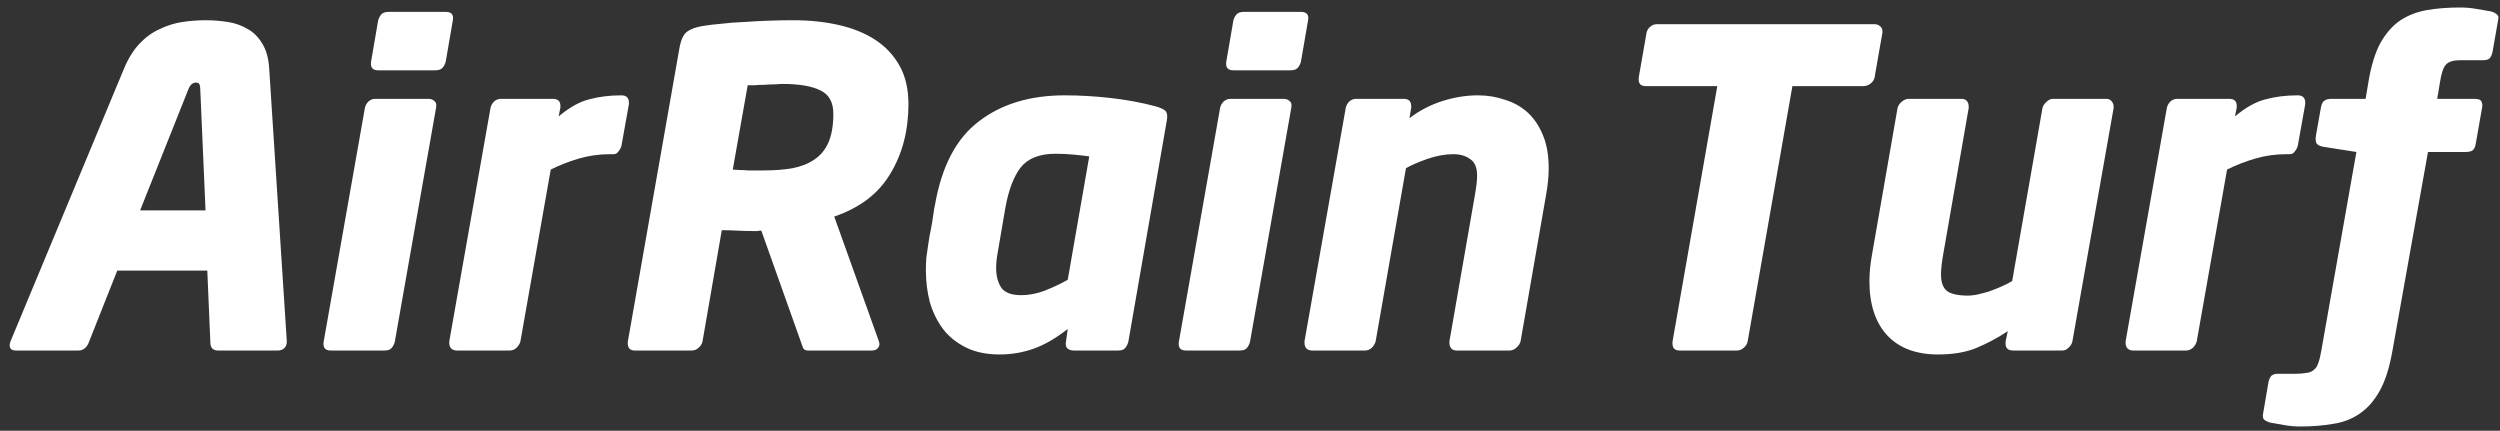
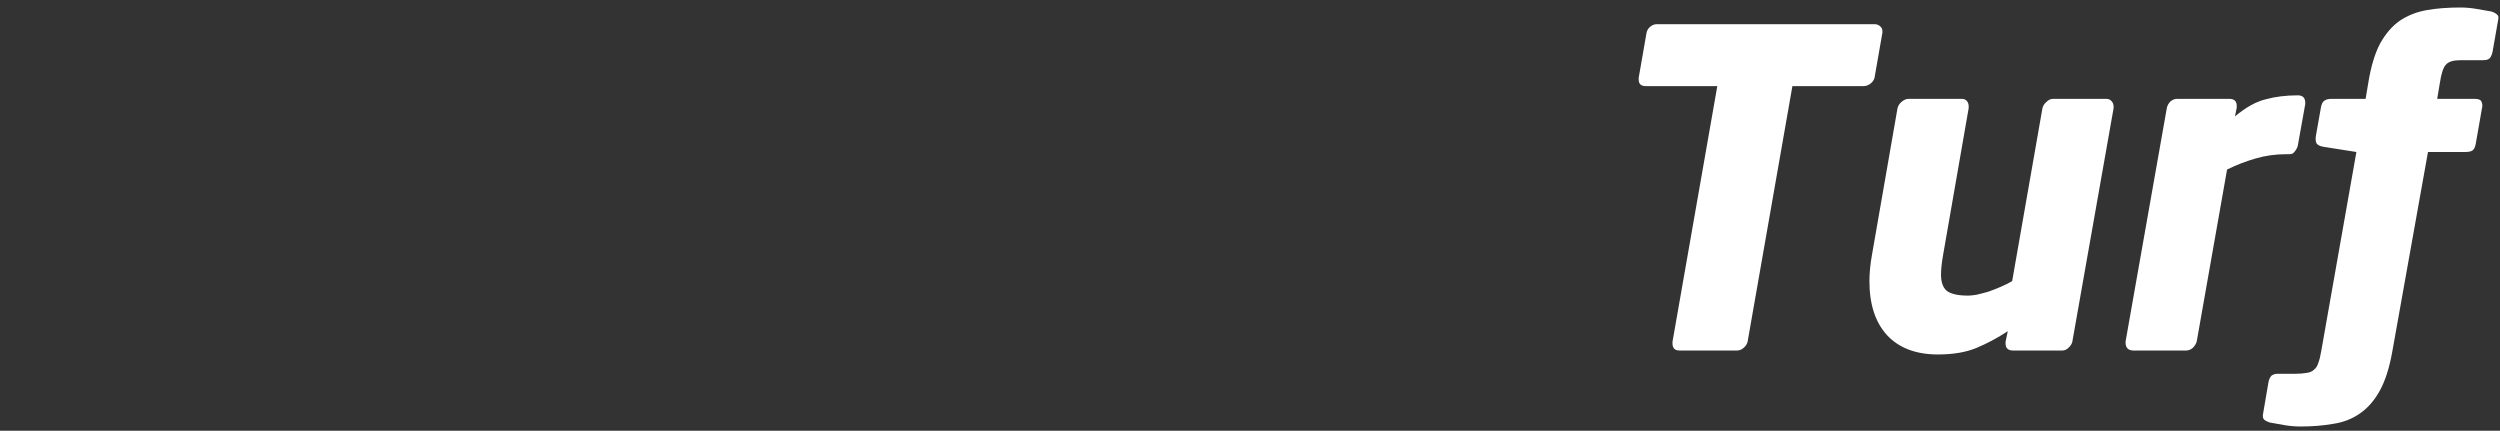
<svg xmlns="http://www.w3.org/2000/svg" width="296" height="51" viewBox="0 0 296 51" fill="none">
  <rect x="0" y="0" width="296" height="51" fill="#333333" stroke="none" />
-   <path d="M33.956 40.46C33.956 40.772 33.852 41.032 33.644 41.24C33.436 41.413 33.193 41.5 32.916 41.5H25.792C25.515 41.5 25.289 41.413 25.116 41.24C24.977 41.067 24.908 40.841 24.908 40.564L24.544 32.036H13.884L10.504 40.564C10.4 40.841 10.244 41.067 10.036 41.24C9.828 41.413 9.585 41.5 9.308 41.5H1.872C1.387 41.5 1.144 41.292 1.144 40.876C1.144 40.772 1.179 40.616 1.248 40.408L14.664 8.168C15.184 6.92 15.808 5.915 16.536 5.152C17.264 4.389 18.061 3.817 18.928 3.436C19.795 3.02 20.679 2.743 21.58 2.604C22.516 2.465 23.435 2.396 24.336 2.396C25.237 2.396 26.121 2.465 26.988 2.604C27.855 2.743 28.635 3.02 29.328 3.436C30.021 3.817 30.593 4.389 31.044 5.152C31.529 5.915 31.807 6.92 31.876 8.168L33.956 40.408V40.46ZM23.712 10.56C23.712 10.283 23.677 10.092 23.608 9.988C23.573 9.849 23.435 9.78 23.192 9.78C22.811 9.78 22.516 10.04 22.308 10.56L16.588 24.912H24.336L23.712 10.56ZM44.769 8.324C44.111 8.324 43.833 7.977 43.937 7.284L44.769 2.448C44.839 2.171 44.96 1.928 45.133 1.72C45.306 1.512 45.601 1.408 46.017 1.408H52.777C53.471 1.408 53.748 1.755 53.609 2.448L52.777 7.284C52.708 7.561 52.587 7.804 52.413 8.012C52.24 8.22 51.945 8.324 51.529 8.324H44.769ZM50.749 11.704C51.026 11.704 51.252 11.791 51.425 11.964C51.633 12.103 51.703 12.363 51.633 12.744L46.745 40.46C46.676 40.737 46.554 40.98 46.381 41.188C46.242 41.396 45.948 41.5 45.497 41.5H39.153C38.495 41.5 38.217 41.153 38.321 40.46L43.209 12.744C43.279 12.467 43.417 12.224 43.625 12.016C43.868 11.808 44.128 11.704 44.405 11.704H50.749ZM74.463 12.328L73.579 17.268C73.51 17.511 73.388 17.736 73.215 17.944C73.076 18.152 72.886 18.256 72.643 18.256H72.227C70.945 18.256 69.714 18.429 68.535 18.776C67.356 19.123 66.247 19.556 65.207 20.076L61.619 40.408C61.55 40.685 61.394 40.945 61.151 41.188C60.908 41.396 60.648 41.5 60.371 41.5H54.079C53.802 41.5 53.577 41.413 53.403 41.24C53.264 41.067 53.195 40.859 53.195 40.616V40.408L58.083 12.744C58.153 12.467 58.291 12.224 58.499 12.016C58.742 11.808 59.002 11.704 59.279 11.704H65.467C66.056 11.704 66.351 11.981 66.351 12.536V12.744L66.143 13.784C67.426 12.709 68.639 12.033 69.783 11.756C70.927 11.444 72.192 11.288 73.579 11.288C74.168 11.288 74.463 11.583 74.463 12.172V12.328ZM107.56 12.328C107.56 15.448 106.85 18.187 105.428 20.544C104.042 22.901 101.823 24.6 98.772 25.64L104.024 40.304C104.094 40.512 104.128 40.651 104.128 40.72C104.128 40.928 104.042 41.119 103.868 41.292C103.73 41.431 103.504 41.5 103.192 41.5H95.652C95.375 41.5 95.184 41.396 95.08 41.188C95.011 40.98 94.924 40.737 94.82 40.46L90.14 27.304H90.088C89.984 27.304 89.846 27.321 89.672 27.356C89.534 27.356 89.36 27.356 89.152 27.356C88.598 27.356 87.956 27.339 87.228 27.304C86.535 27.269 85.946 27.252 85.46 27.252L83.172 40.46C83.103 40.737 82.947 40.98 82.704 41.188C82.462 41.396 82.202 41.5 81.924 41.5H75.164C74.61 41.5 74.332 41.223 74.332 40.668V40.512V40.46L80.468 5.568C80.642 4.667 80.936 4.06 81.352 3.748C81.768 3.436 82.392 3.211 83.224 3.072C83.848 2.968 84.576 2.881 85.408 2.812C86.275 2.708 87.176 2.639 88.112 2.604C89.048 2.535 90.019 2.483 91.024 2.448C92.03 2.413 93 2.396 93.936 2.396C95.878 2.396 97.68 2.587 99.344 2.968C101.008 3.349 102.447 3.939 103.66 4.736C104.874 5.533 105.827 6.556 106.52 7.804C107.214 9.052 107.56 10.56 107.56 12.328ZM98.668 13.472C98.668 12.12 98.166 11.201 97.16 10.716C96.155 10.196 94.63 9.936 92.584 9.936C92.411 9.936 92.116 9.953 91.7 9.988C91.319 9.988 90.92 10.005 90.504 10.04C90.088 10.04 89.69 10.057 89.308 10.092C88.927 10.092 88.667 10.092 88.528 10.092L86.76 20.076C86.899 20.076 87.142 20.093 87.488 20.128C87.835 20.128 88.199 20.145 88.58 20.18C88.962 20.18 89.326 20.18 89.672 20.18C90.019 20.18 90.262 20.18 90.4 20.18C91.683 20.18 92.827 20.093 93.832 19.92C94.872 19.712 95.739 19.365 96.432 18.88C97.16 18.395 97.715 17.719 98.096 16.852C98.478 15.951 98.668 14.824 98.668 13.472ZM126.056 11.288C127.824 11.288 129.627 11.392 131.464 11.6C133.336 11.808 135.121 12.137 136.82 12.588C137.409 12.761 137.791 12.935 137.964 13.108C138.172 13.281 138.241 13.628 138.172 14.148L133.596 40.46C133.527 40.737 133.405 40.98 133.232 41.188C133.093 41.396 132.816 41.5 132.4 41.5H127.096C126.819 41.5 126.576 41.413 126.368 41.24C126.195 41.067 126.143 40.807 126.212 40.46L126.42 38.952C124.999 40.061 123.647 40.841 122.364 41.292C121.081 41.743 119.747 41.968 118.36 41.968C116.8 41.968 115.465 41.691 114.356 41.136C113.247 40.581 112.345 39.853 111.652 38.952C110.959 38.016 110.439 36.959 110.092 35.78C109.78 34.567 109.624 33.301 109.624 31.984C109.624 31.499 109.641 31.013 109.676 30.528C109.745 30.043 109.815 29.557 109.884 29.072C109.988 28.309 110.109 27.616 110.248 26.992C110.352 26.437 110.439 25.9 110.508 25.38C110.577 24.86 110.647 24.461 110.716 24.184C111.513 19.643 113.247 16.367 115.916 14.356C118.585 12.311 121.965 11.288 126.056 11.288ZM128.968 18.516C128.483 18.447 127.876 18.377 127.148 18.308C126.42 18.239 125.692 18.204 124.964 18.204C123.092 18.204 121.723 18.741 120.856 19.816C120.024 20.891 119.417 22.485 119.036 24.6L118.1 30.06C117.996 30.649 117.944 31.221 117.944 31.776C117.944 32.643 118.135 33.388 118.516 34.012C118.932 34.636 119.729 34.948 120.908 34.948C121.809 34.948 122.728 34.775 123.664 34.428C124.635 34.047 125.553 33.613 126.42 33.128L128.968 18.516ZM146.027 8.324C145.368 8.324 145.091 7.977 145.195 7.284L146.027 2.448C146.096 2.171 146.218 1.928 146.391 1.72C146.564 1.512 146.859 1.408 147.275 1.408H154.035C154.728 1.408 155.006 1.755 154.867 2.448L154.035 7.284C153.966 7.561 153.844 7.804 153.671 8.012C153.498 8.22 153.203 8.324 152.787 8.324H146.027ZM152.007 11.704C152.284 11.704 152.51 11.791 152.683 11.964C152.891 12.103 152.96 12.363 152.891 12.744L148.003 40.46C147.934 40.737 147.812 40.98 147.639 41.188C147.5 41.396 147.206 41.5 146.755 41.5H140.411C139.752 41.5 139.475 41.153 139.579 40.46L144.467 12.744C144.536 12.467 144.675 12.224 144.883 12.016C145.126 11.808 145.386 11.704 145.663 11.704H152.007ZM183.365 19.92C183.365 20.891 183.261 21.948 183.053 23.092L180.037 40.408C179.968 40.685 179.794 40.945 179.517 41.188C179.274 41.396 179.014 41.5 178.737 41.5H172.445C172.168 41.5 171.96 41.413 171.821 41.24C171.682 41.067 171.613 40.859 171.613 40.616V40.408L174.629 23.092C174.802 22.121 174.889 21.359 174.889 20.804C174.889 19.833 174.612 19.175 174.057 18.828C173.537 18.447 172.878 18.256 172.081 18.256C171.076 18.256 170.036 18.447 168.961 18.828C167.886 19.209 167.054 19.573 166.465 19.92L162.877 40.408C162.808 40.685 162.652 40.945 162.409 41.188C162.166 41.396 161.906 41.5 161.629 41.5H155.337C155.06 41.5 154.834 41.413 154.661 41.24C154.522 41.067 154.453 40.841 154.453 40.564V40.408L159.341 12.744C159.41 12.467 159.549 12.224 159.757 12.016C160 11.808 160.26 11.704 160.537 11.704H166.205C166.794 11.704 167.089 11.999 167.089 12.588V12.744L166.881 13.992C168.06 13.091 169.36 12.415 170.781 11.964C172.202 11.513 173.606 11.288 174.993 11.288C176.102 11.288 177.16 11.461 178.165 11.808C179.205 12.12 180.106 12.623 180.869 13.316C181.632 14.009 182.238 14.911 182.689 16.02C183.14 17.095 183.365 18.395 183.365 19.92Z" fill="#FFFFFF" />
  <path d="M222.88 3.852L221.944 9.208C221.875 9.485 221.701 9.728 221.424 9.936C221.181 10.109 220.921 10.196 220.644 10.196H212.22L206.916 40.46C206.847 40.737 206.691 40.98 206.448 41.188C206.205 41.396 205.945 41.5 205.668 41.5H198.856C198.301 41.5 198.024 41.223 198.024 40.668V40.46L203.328 10.196H194.852C194.297 10.196 194.02 9.936 194.02 9.416V9.208L194.956 3.852C195.025 3.575 195.164 3.349 195.372 3.176C195.615 2.968 195.875 2.864 196.152 2.864H221.944C222.221 2.864 222.447 2.951 222.62 3.124C222.793 3.263 222.88 3.453 222.88 3.696V3.852ZM250.252 12.796L245.364 40.46C245.295 40.737 245.139 40.98 244.896 41.188C244.688 41.396 244.445 41.5 244.168 41.5H238.344C237.755 41.5 237.46 41.223 237.46 40.668V40.46L237.72 39.212C236.507 40.009 235.276 40.668 234.028 41.188C232.78 41.708 231.255 41.968 229.452 41.968C226.852 41.968 224.841 41.205 223.42 39.68C222.033 38.155 221.34 36.023 221.34 33.284C221.34 32.313 221.444 31.256 221.652 30.112L224.668 12.796C224.737 12.519 224.893 12.276 225.136 12.068C225.413 11.825 225.691 11.704 225.968 11.704H232.26C232.537 11.704 232.745 11.791 232.884 11.964C233.023 12.137 233.092 12.345 233.092 12.588V12.796L230.076 30.112C229.903 31.083 229.816 31.88 229.816 32.504C229.816 33.405 230.041 34.047 230.492 34.428C230.977 34.809 231.827 35 233.04 35C233.283 35 233.612 34.965 234.028 34.896C234.479 34.792 234.947 34.671 235.432 34.532C235.917 34.359 236.403 34.168 236.888 33.96C237.373 33.752 237.824 33.527 238.24 33.284L241.828 12.796C241.897 12.519 242.053 12.276 242.296 12.068C242.539 11.825 242.799 11.704 243.076 11.704H249.368C249.645 11.704 249.853 11.791 249.992 11.964C250.165 12.137 250.252 12.363 250.252 12.64V12.796ZM272.94 12.328L272.056 17.268C271.986 17.511 271.865 17.736 271.692 17.944C271.553 18.152 271.362 18.256 271.12 18.256H270.704C269.421 18.256 268.19 18.429 267.012 18.776C265.833 19.123 264.724 19.556 263.684 20.076L260.096 40.408C260.026 40.685 259.87 40.945 259.628 41.188C259.385 41.396 259.125 41.5 258.848 41.5H252.556C252.278 41.5 252.053 41.413 251.88 41.24C251.741 41.067 251.672 40.859 251.672 40.616V40.408L256.56 12.744C256.629 12.467 256.768 12.224 256.976 12.016C257.218 11.808 257.478 11.704 257.756 11.704H263.944C264.533 11.704 264.828 11.981 264.828 12.536V12.744L264.62 13.784C265.902 12.709 267.116 12.033 268.26 11.756C269.404 11.444 270.669 11.288 272.056 11.288C272.645 11.288 272.94 11.583 272.94 12.172V12.328ZM291.269 7.128C290.472 7.128 289.917 7.301 289.605 7.648C289.293 7.96 289.05 8.688 288.877 9.832L288.565 11.704H292.985C293.47 11.704 293.748 11.825 293.817 12.068C293.921 12.276 293.938 12.519 293.869 12.796L293.141 16.956C293.072 17.372 292.95 17.649 292.777 17.788C292.604 17.927 292.309 17.996 291.893 17.996H287.473L283.261 41.552C282.914 43.528 282.412 45.105 281.753 46.284C281.094 47.463 280.297 48.364 279.361 48.988C278.46 49.612 277.42 50.011 276.241 50.184C275.062 50.392 273.78 50.496 272.393 50.496C271.734 50.496 271.11 50.444 270.521 50.34C269.932 50.236 269.342 50.132 268.753 50.028C268.545 49.959 268.354 49.872 268.181 49.768C268.008 49.664 267.921 49.491 267.921 49.248V49.144L268.597 45.192C268.666 44.88 268.788 44.637 268.961 44.464C269.169 44.325 269.394 44.256 269.637 44.256H271.717C272.272 44.256 272.722 44.221 273.069 44.152C273.45 44.117 273.745 43.996 273.953 43.788C274.196 43.615 274.369 43.355 274.473 43.008C274.612 42.661 274.733 42.176 274.837 41.552L278.997 17.996L275.045 17.372C274.664 17.303 274.404 17.164 274.265 16.956C274.161 16.713 274.144 16.401 274.213 16.02L274.785 12.796C274.854 12.38 274.976 12.103 275.149 11.964C275.357 11.791 275.652 11.704 276.033 11.704H280.089L280.401 9.832C280.713 7.891 281.181 6.331 281.805 5.152C282.464 3.973 283.244 3.072 284.145 2.448C285.081 1.824 286.138 1.408 287.317 1.2C288.496 0.992 289.813 0.888 291.269 0.888C291.928 0.888 292.552 0.94 293.141 1.044C293.765 1.148 294.372 1.252 294.961 1.356C295.204 1.425 295.412 1.529 295.585 1.668C295.793 1.807 295.862 2.015 295.793 2.292L295.117 6.14C295.048 6.452 294.944 6.695 294.805 6.868C294.666 7.041 294.389 7.128 293.973 7.128H291.269Z" fill="#FFFFFF" />
</svg>